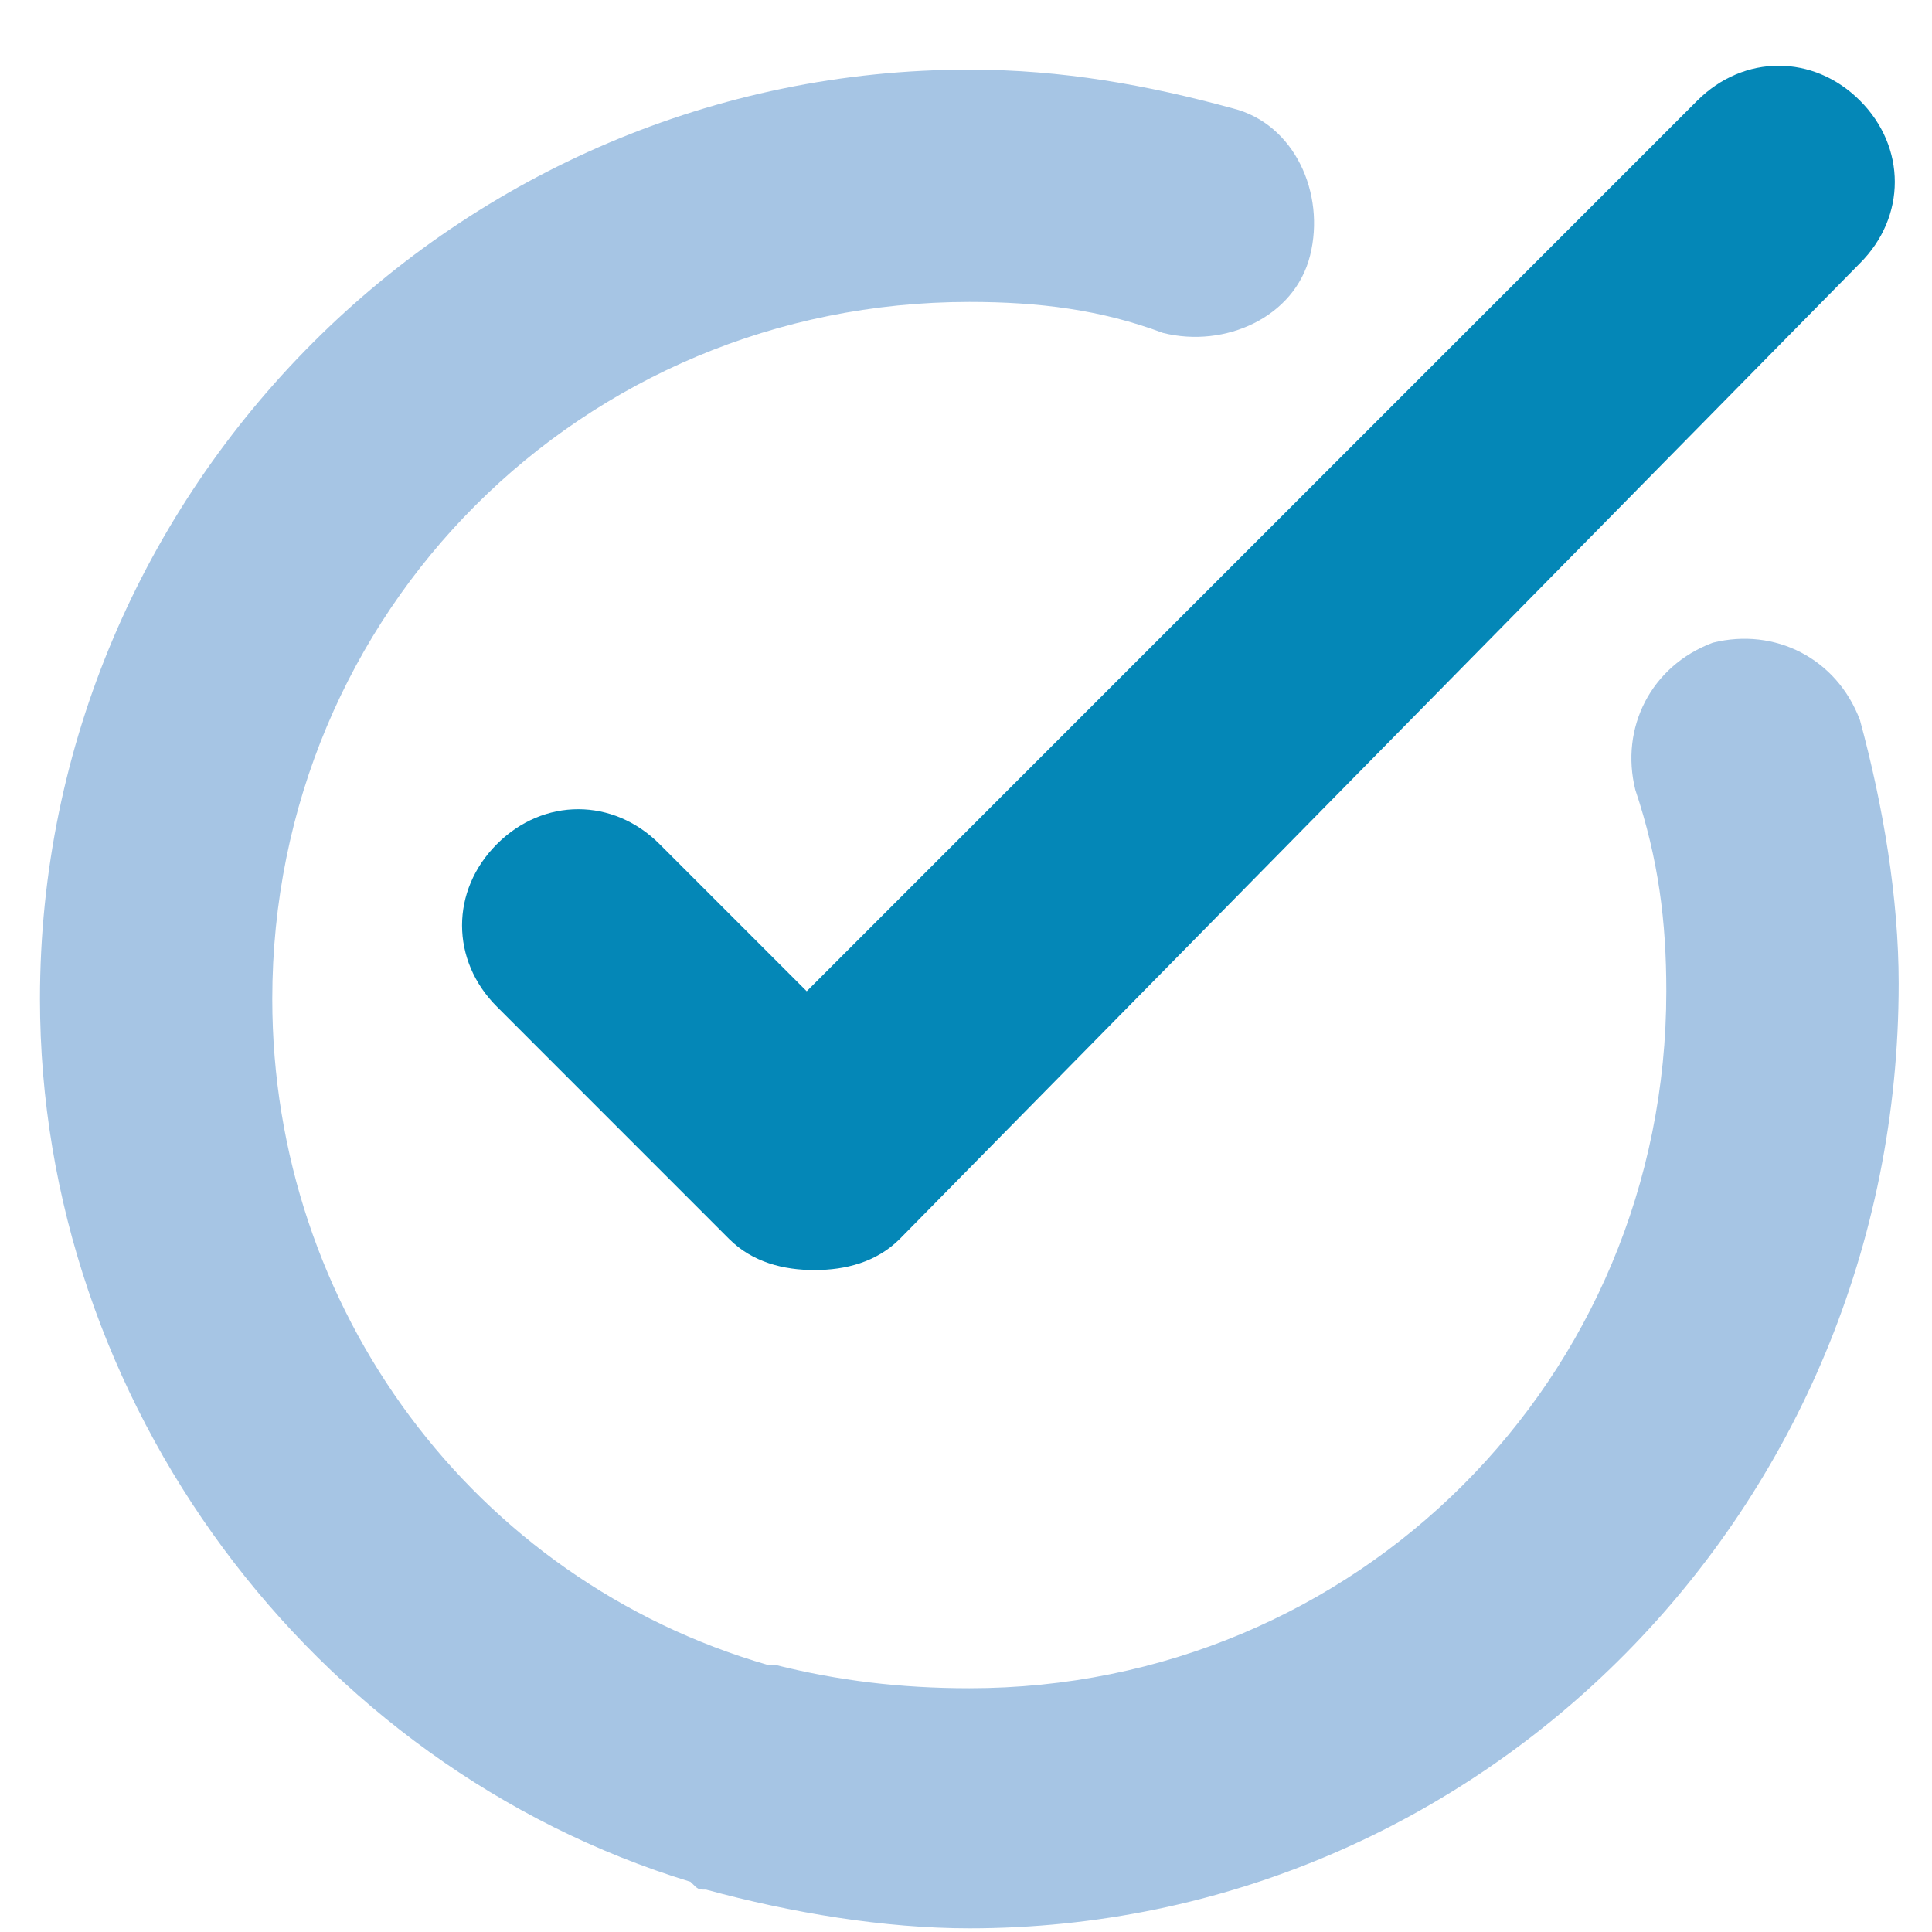
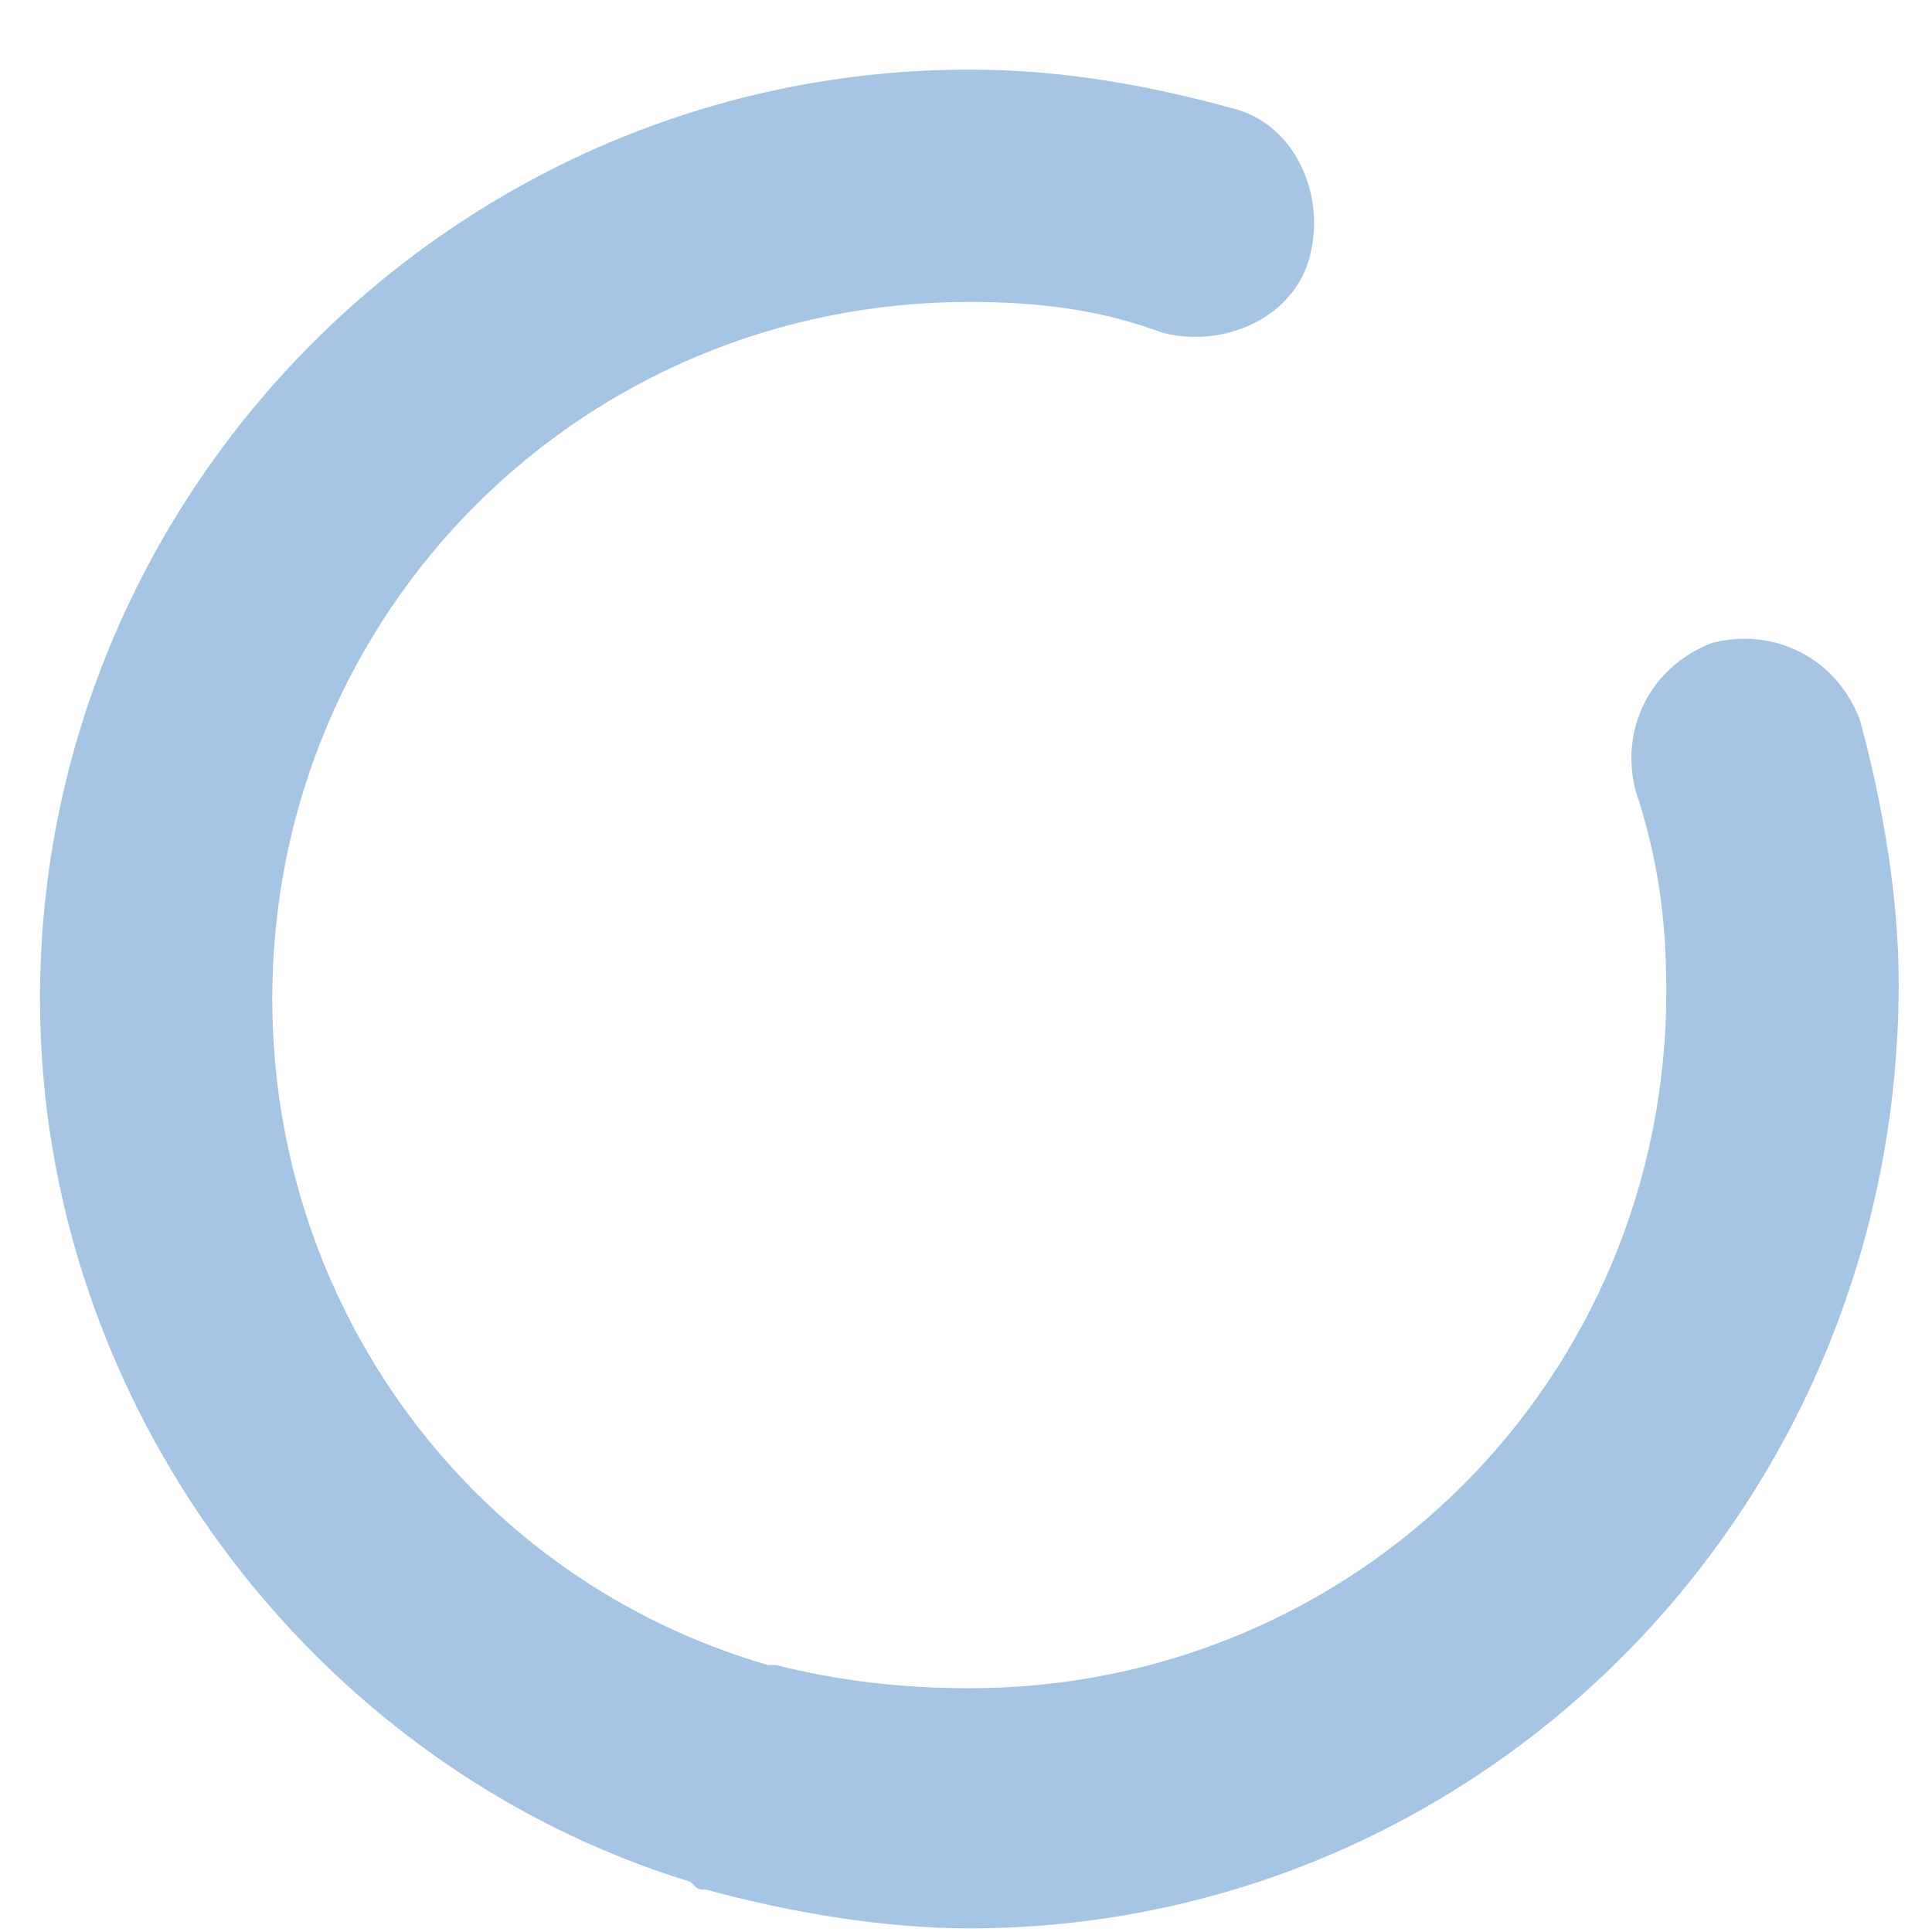
<svg xmlns="http://www.w3.org/2000/svg" width="29" height="29" viewBox="0 0 29 29" fill="none">
  <path d="M14.55 28.945C13.271 28.945 11.876 28.712 10.598 28.364C10.481 28.364 10.481 28.364 10.365 28.247C4.669 26.504 0.6 21.04 0.6 14.995C0.6 7.322 6.877 1.045 14.55 1.045C15.945 1.045 17.224 1.277 18.503 1.626C19.433 1.859 19.898 2.905 19.665 3.835C19.433 4.765 18.386 5.23 17.456 4.997C16.526 4.649 15.596 4.532 14.55 4.532C8.737 4.532 4.087 9.182 4.087 14.995C4.087 19.645 7.11 23.714 11.527 24.992H11.644C12.574 25.225 13.504 25.341 14.55 25.341C20.363 25.341 25.012 20.691 25.012 14.879C25.012 13.832 24.896 12.902 24.547 11.856C24.315 10.926 24.78 9.996 25.71 9.647C26.64 9.415 27.57 9.88 27.919 10.81C28.267 12.089 28.5 13.484 28.5 14.762C28.5 22.667 22.223 28.945 14.55 28.945Z" fill="#A6C5E4" />
-   <path d="M12.225 19.064C11.76 19.064 11.295 18.947 10.946 18.599L7.459 15.111C6.761 14.414 6.761 13.367 7.459 12.67C8.156 11.972 9.202 11.972 9.9 12.67L12.109 14.879L25.477 1.51C26.175 0.812 27.221 0.812 27.919 1.51C28.616 2.207 28.616 3.254 27.919 3.951L13.504 18.599C13.155 18.947 12.69 19.064 12.225 19.064Z" fill="#0487B7" />
</svg>